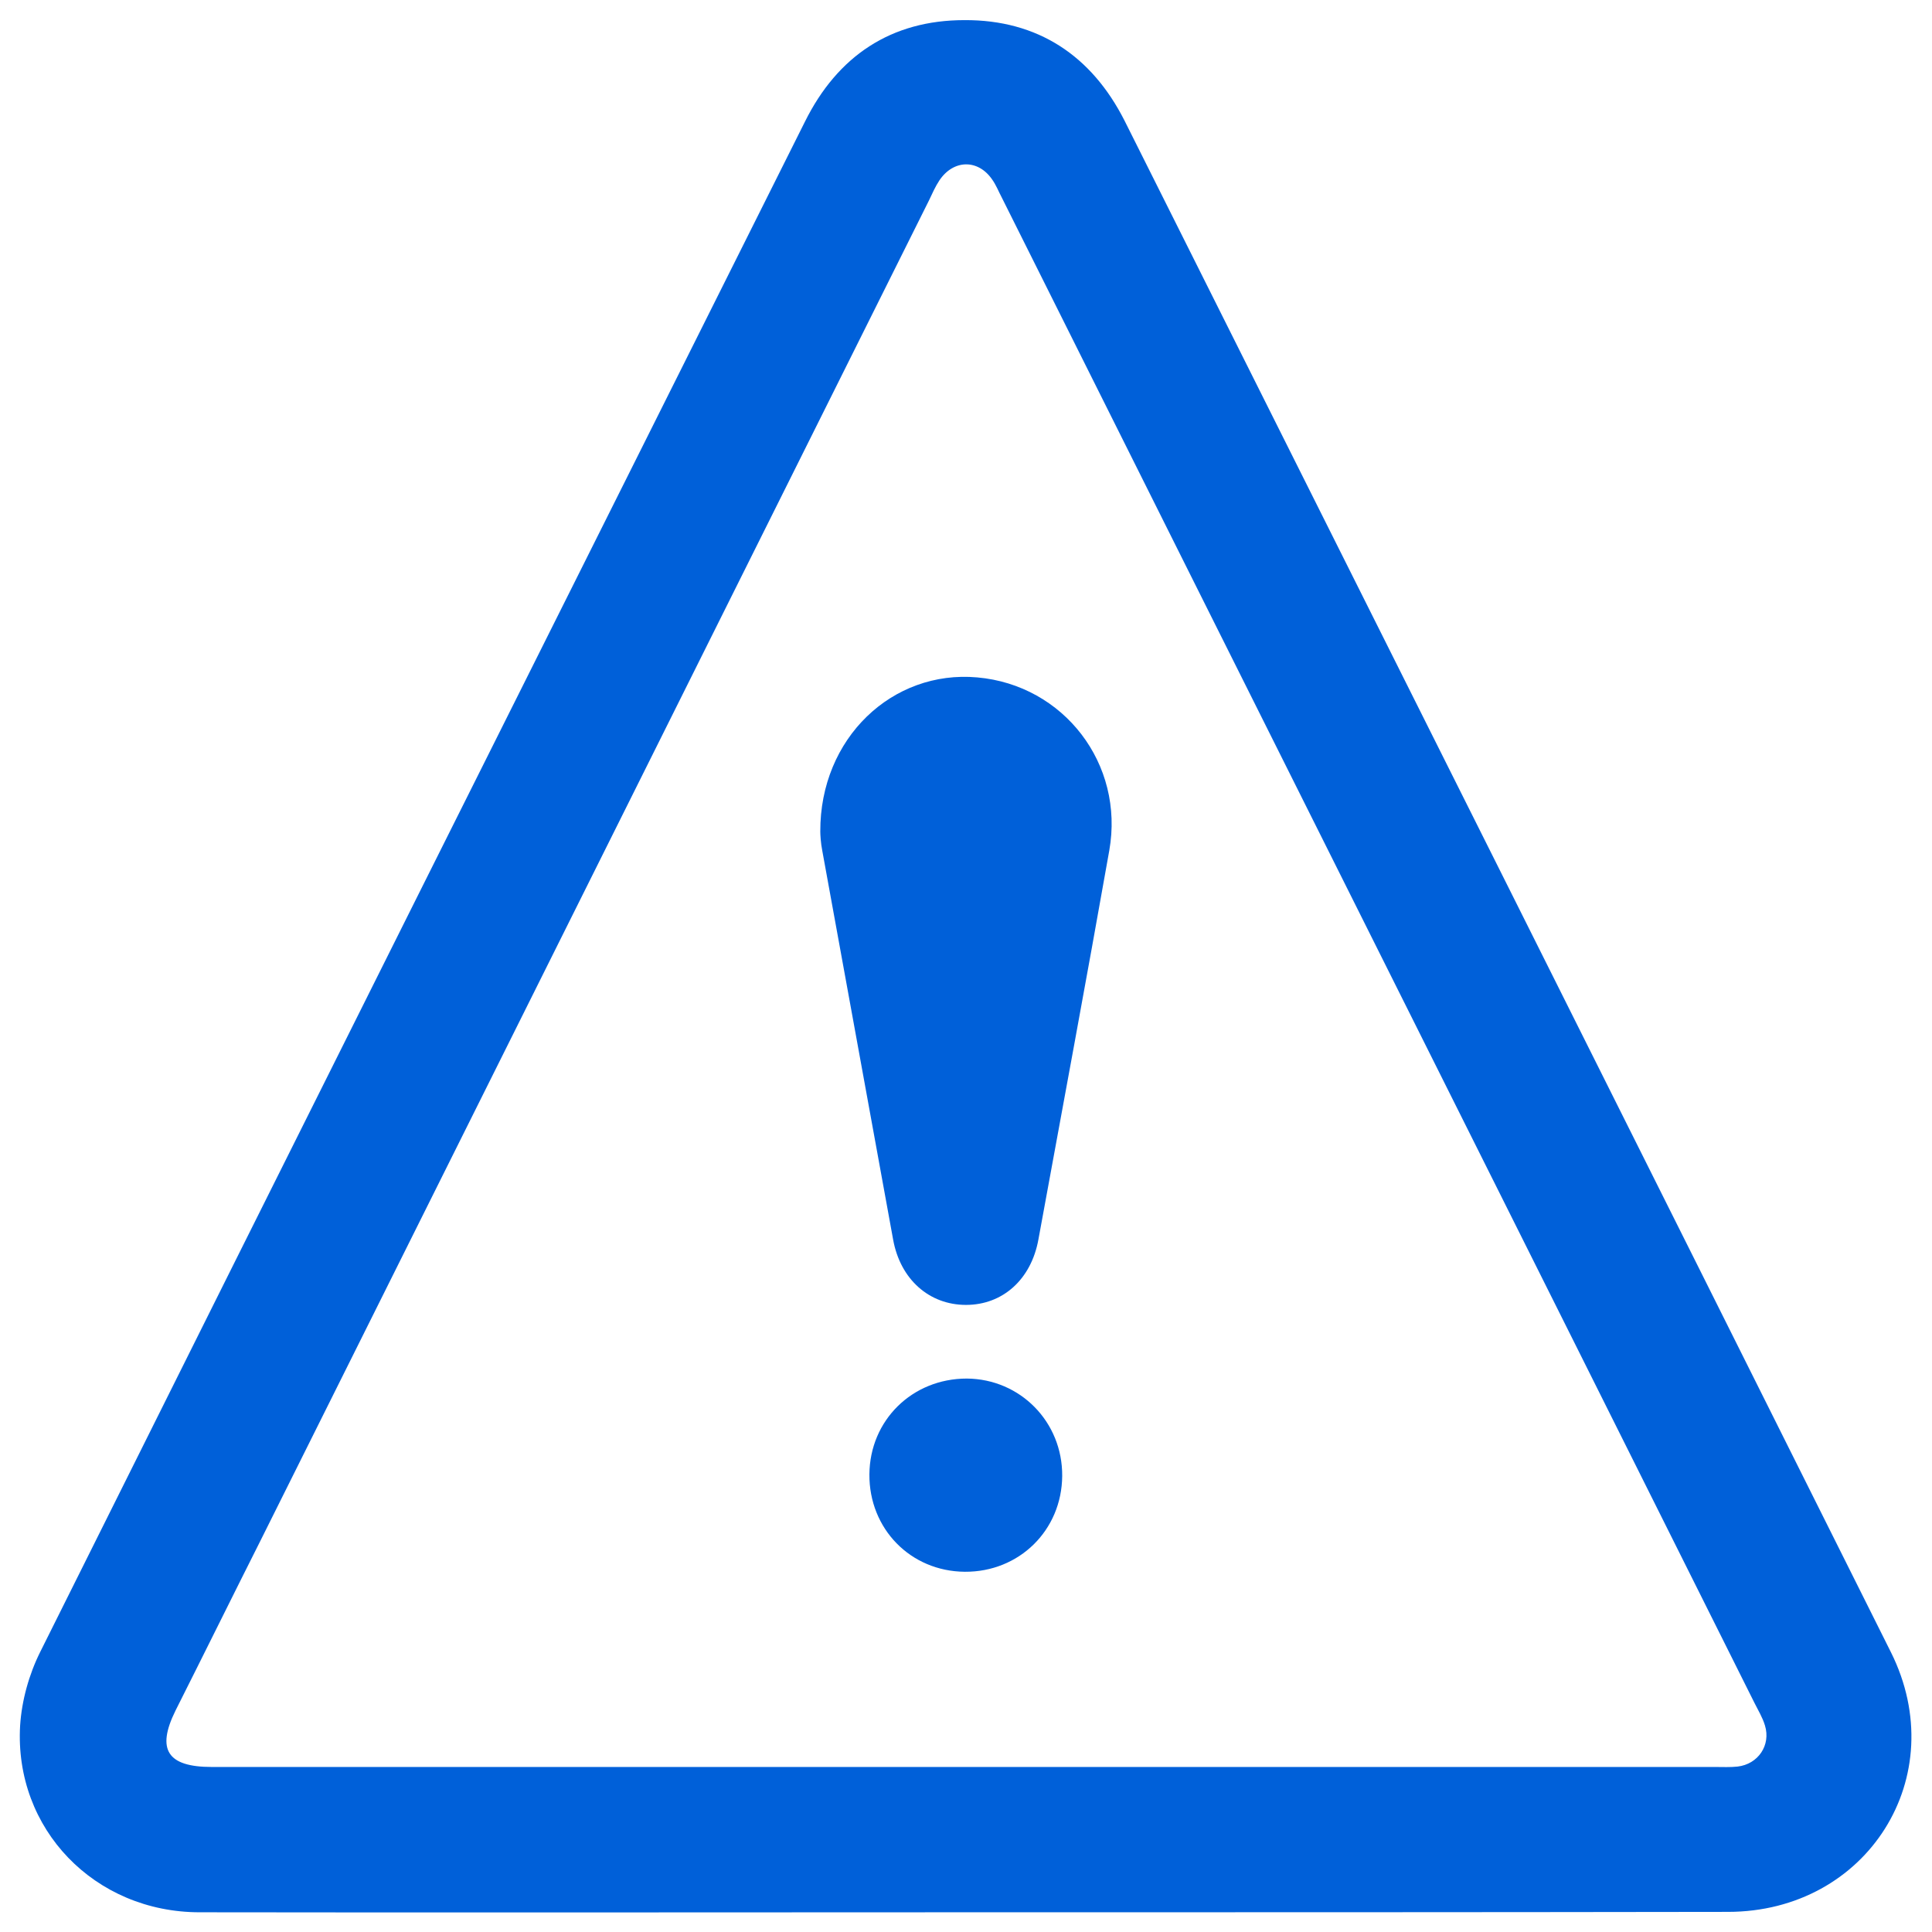
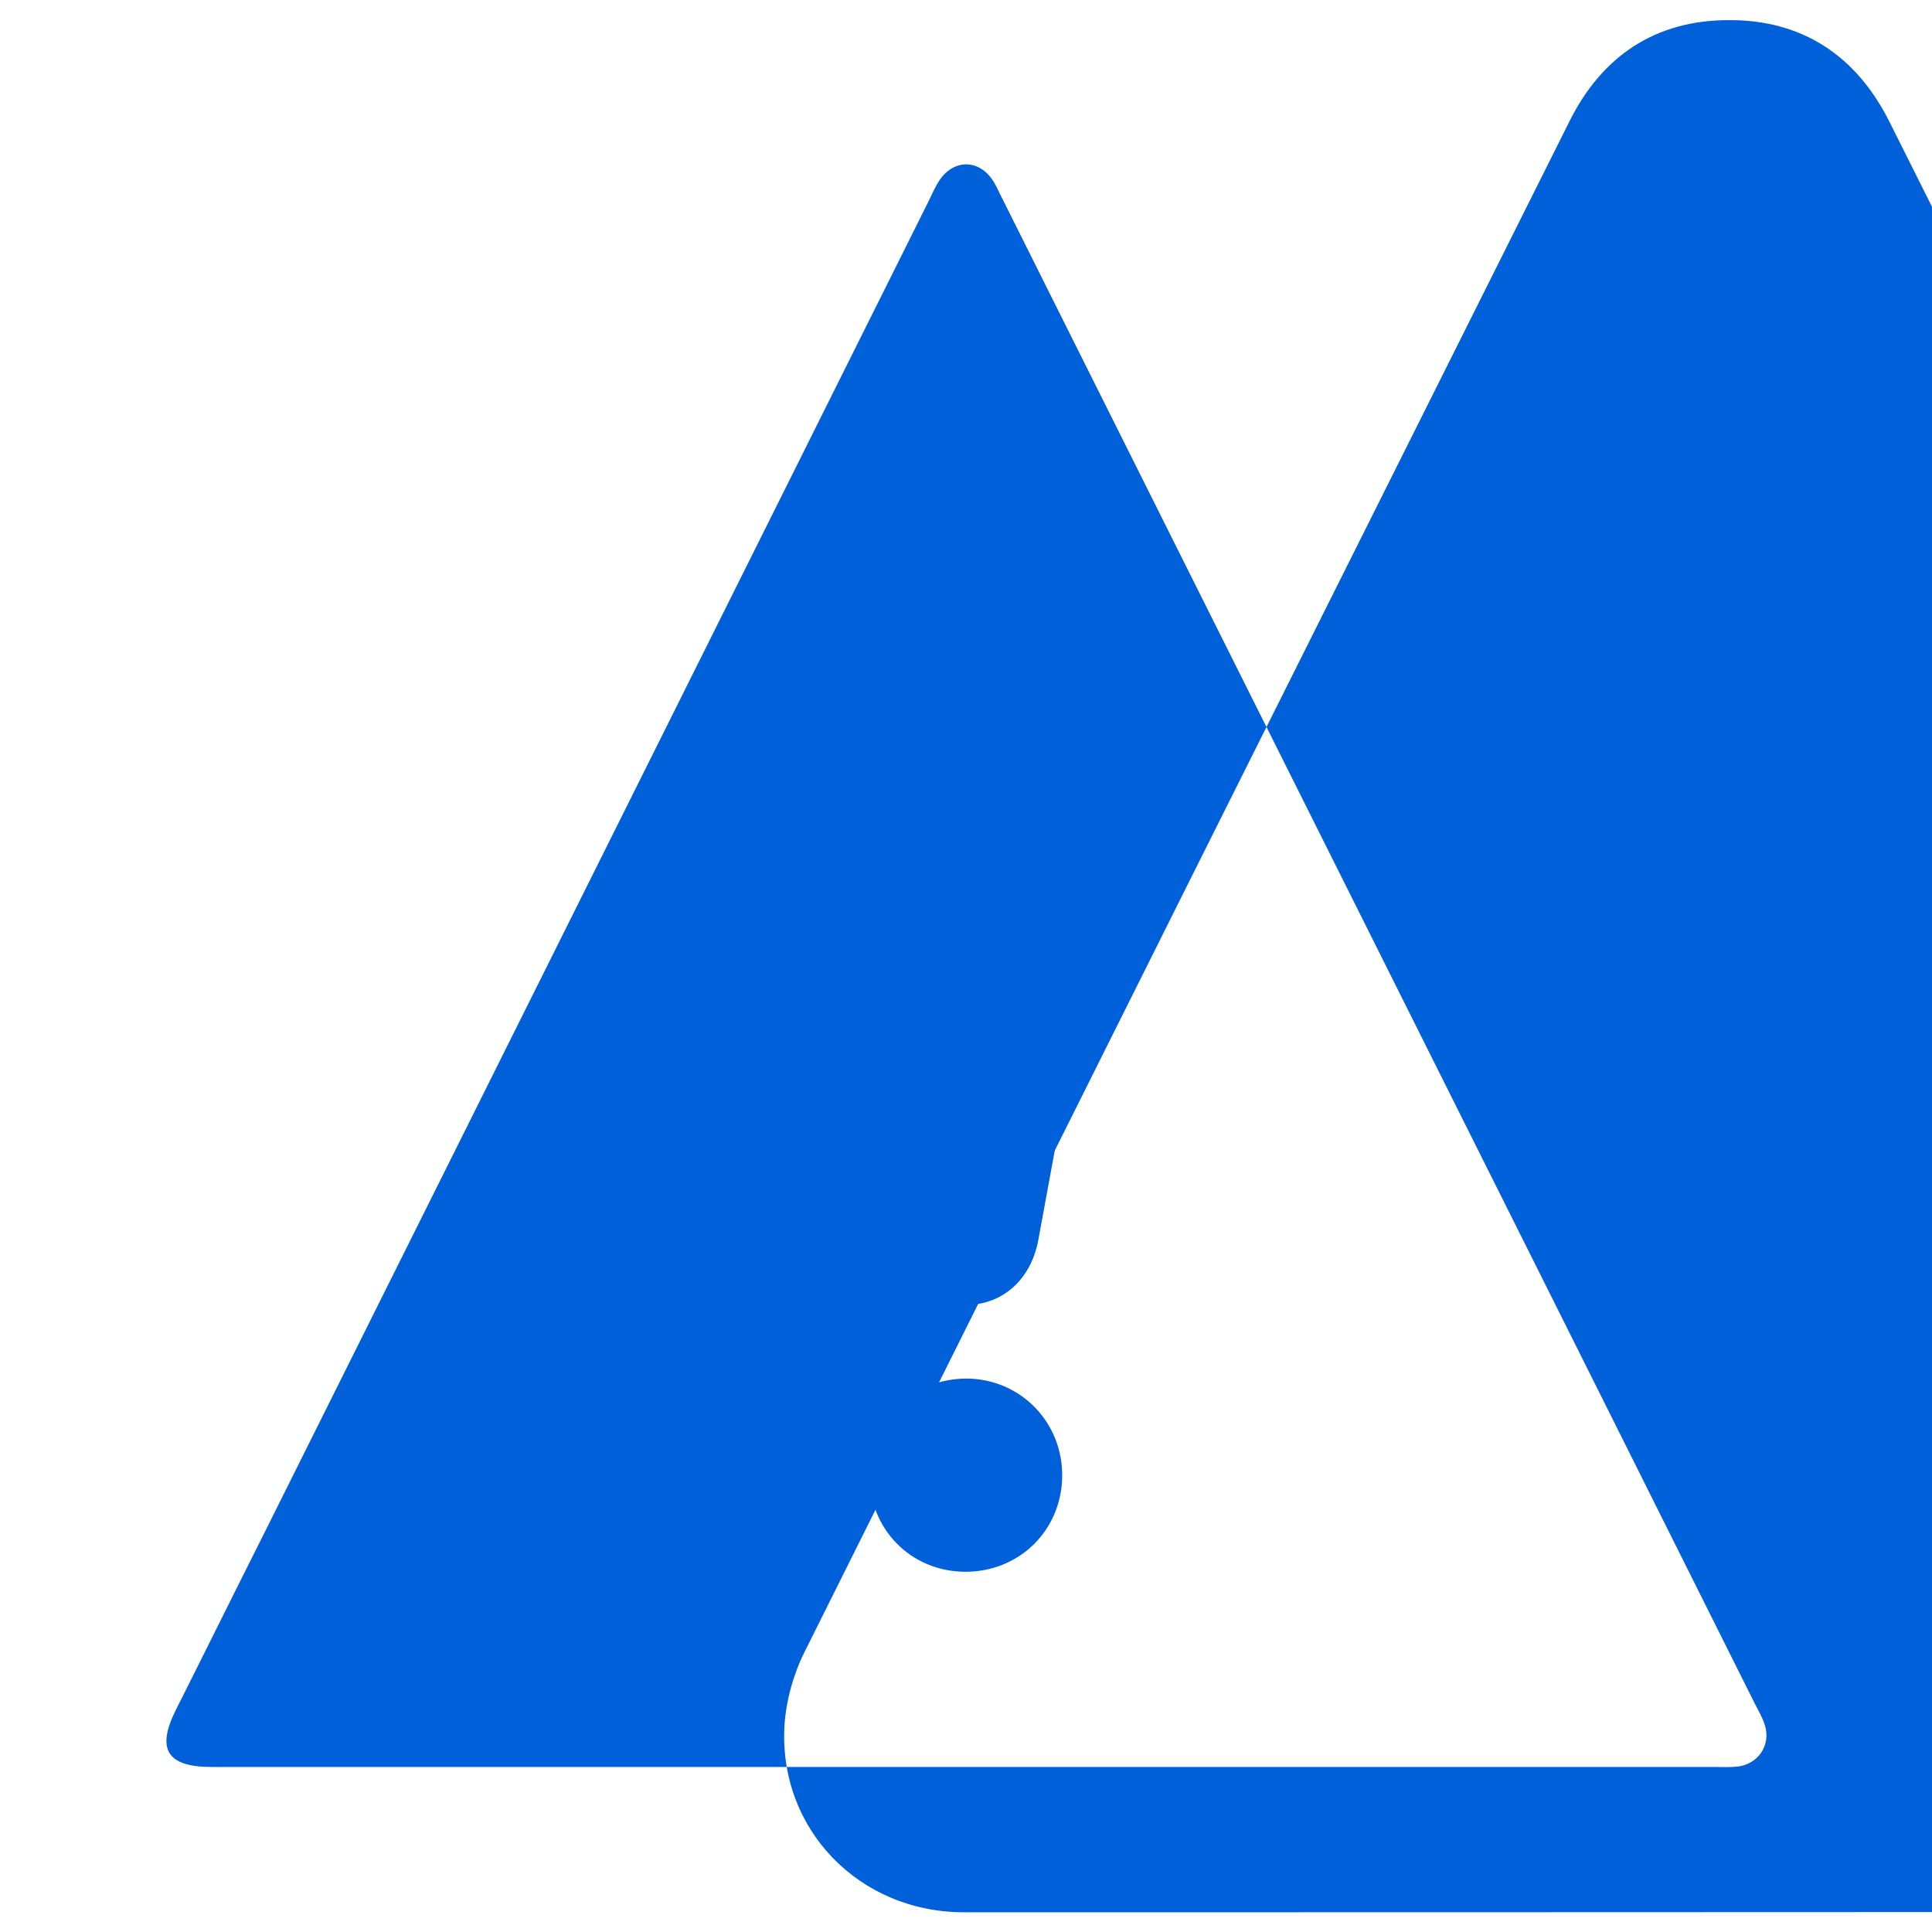
<svg xmlns="http://www.w3.org/2000/svg" version="1.1" x="0px" y="0px" viewBox="0 0 48 48" style="enable-background:new 0 0 48 48;" xml:space="preserve">
  <style type="text/css">
	.st0{display:none;}
	.st1{display:inline;fill:#AAAAAC;}
	.st2{fill:#0060D9;}
	.st3{fill:#FFFFFF;}
</style>
  <g id="Capa_2" class="st0">
-     <circle class="st1" cx="115.24" cy="24" r="150" />
-   </g>
+     </g>
  <g id="Layer_1">
    <g>
      <g>
-         <path class="st2" d="M23.95,47.51c-6.33,0-12.66,0.01-18.99,0c-2.61,0-4.61-2.07-4.46-4.64c0.04-0.62,0.22-1.27,0.5-1.83     c6.32-12.68,12.66-25.35,19-38.02c0.81-1.63,2.14-2.52,3.96-2.52c1.82-0.01,3.16,0.88,3.98,2.5     c6.35,12.68,12.7,25.36,19.04,38.05c1.54,3.09-0.59,6.45-4.05,6.45C36.61,47.51,30.28,47.51,23.95,47.51z M23.96,43.9     c6.22,0,12.43,0,18.65,0c0.19,0,0.38,0.01,0.56-0.01c0.51-0.06,0.83-0.53,0.68-1.02c-0.06-0.2-0.17-0.38-0.26-0.56     c-6.23-12.47-12.47-24.93-18.7-37.4c-0.08-0.15-0.14-0.31-0.24-0.45c-0.35-0.51-0.96-0.5-1.31,0.02c-0.1,0.15-0.18,0.33-0.26,0.5     c-5.53,11.09-11.07,22.19-16.6,33.28c-0.71,1.41-1.41,2.83-2.12,4.24c-0.48,0.97-0.2,1.4,0.9,1.4c0.13,0,0.26,0,0.4,0     C11.75,43.9,17.85,43.9,23.96,43.9z" />
+         <path class="st2" d="M23.95,47.51c-2.61,0-4.61-2.07-4.46-4.64c0.04-0.62,0.22-1.27,0.5-1.83     c6.32-12.68,12.66-25.35,19-38.02c0.81-1.63,2.14-2.52,3.96-2.52c1.82-0.01,3.16,0.88,3.98,2.5     c6.35,12.68,12.7,25.36,19.04,38.05c1.54,3.09-0.59,6.45-4.05,6.45C36.61,47.51,30.28,47.51,23.95,47.51z M23.96,43.9     c6.22,0,12.43,0,18.65,0c0.19,0,0.38,0.01,0.56-0.01c0.51-0.06,0.83-0.53,0.68-1.02c-0.06-0.2-0.17-0.38-0.26-0.56     c-6.23-12.47-12.47-24.93-18.7-37.4c-0.08-0.15-0.14-0.31-0.24-0.45c-0.35-0.51-0.96-0.5-1.31,0.02c-0.1,0.15-0.18,0.33-0.26,0.5     c-5.53,11.09-11.07,22.19-16.6,33.28c-0.71,1.41-1.41,2.83-2.12,4.24c-0.48,0.97-0.2,1.4,0.9,1.4c0.13,0,0.26,0,0.4,0     C11.75,43.9,17.85,43.9,23.96,43.9z" />
        <path class="st2" d="M20.38,20.66c-0.01-2.32,1.79-4.02,3.9-3.83c2.15,0.19,3.66,2.15,3.28,4.3c-0.57,3.22-1.17,6.44-1.76,9.66     c-0.18,1-0.89,1.63-1.8,1.63c-0.91,0-1.63-0.63-1.81-1.62c-0.59-3.22-1.17-6.44-1.76-9.66C20.39,20.94,20.38,20.73,20.38,20.66z" />
        <path class="st2" d="M26.39,36.67c-0.01,1.35-1.07,2.39-2.42,2.38c-1.35-0.01-2.38-1.07-2.37-2.42c0.01-1.34,1.06-2.38,2.42-2.38     C25.35,34.26,26.4,35.33,26.39,36.67z" />
      </g>
    </g>
  </g>
</svg>